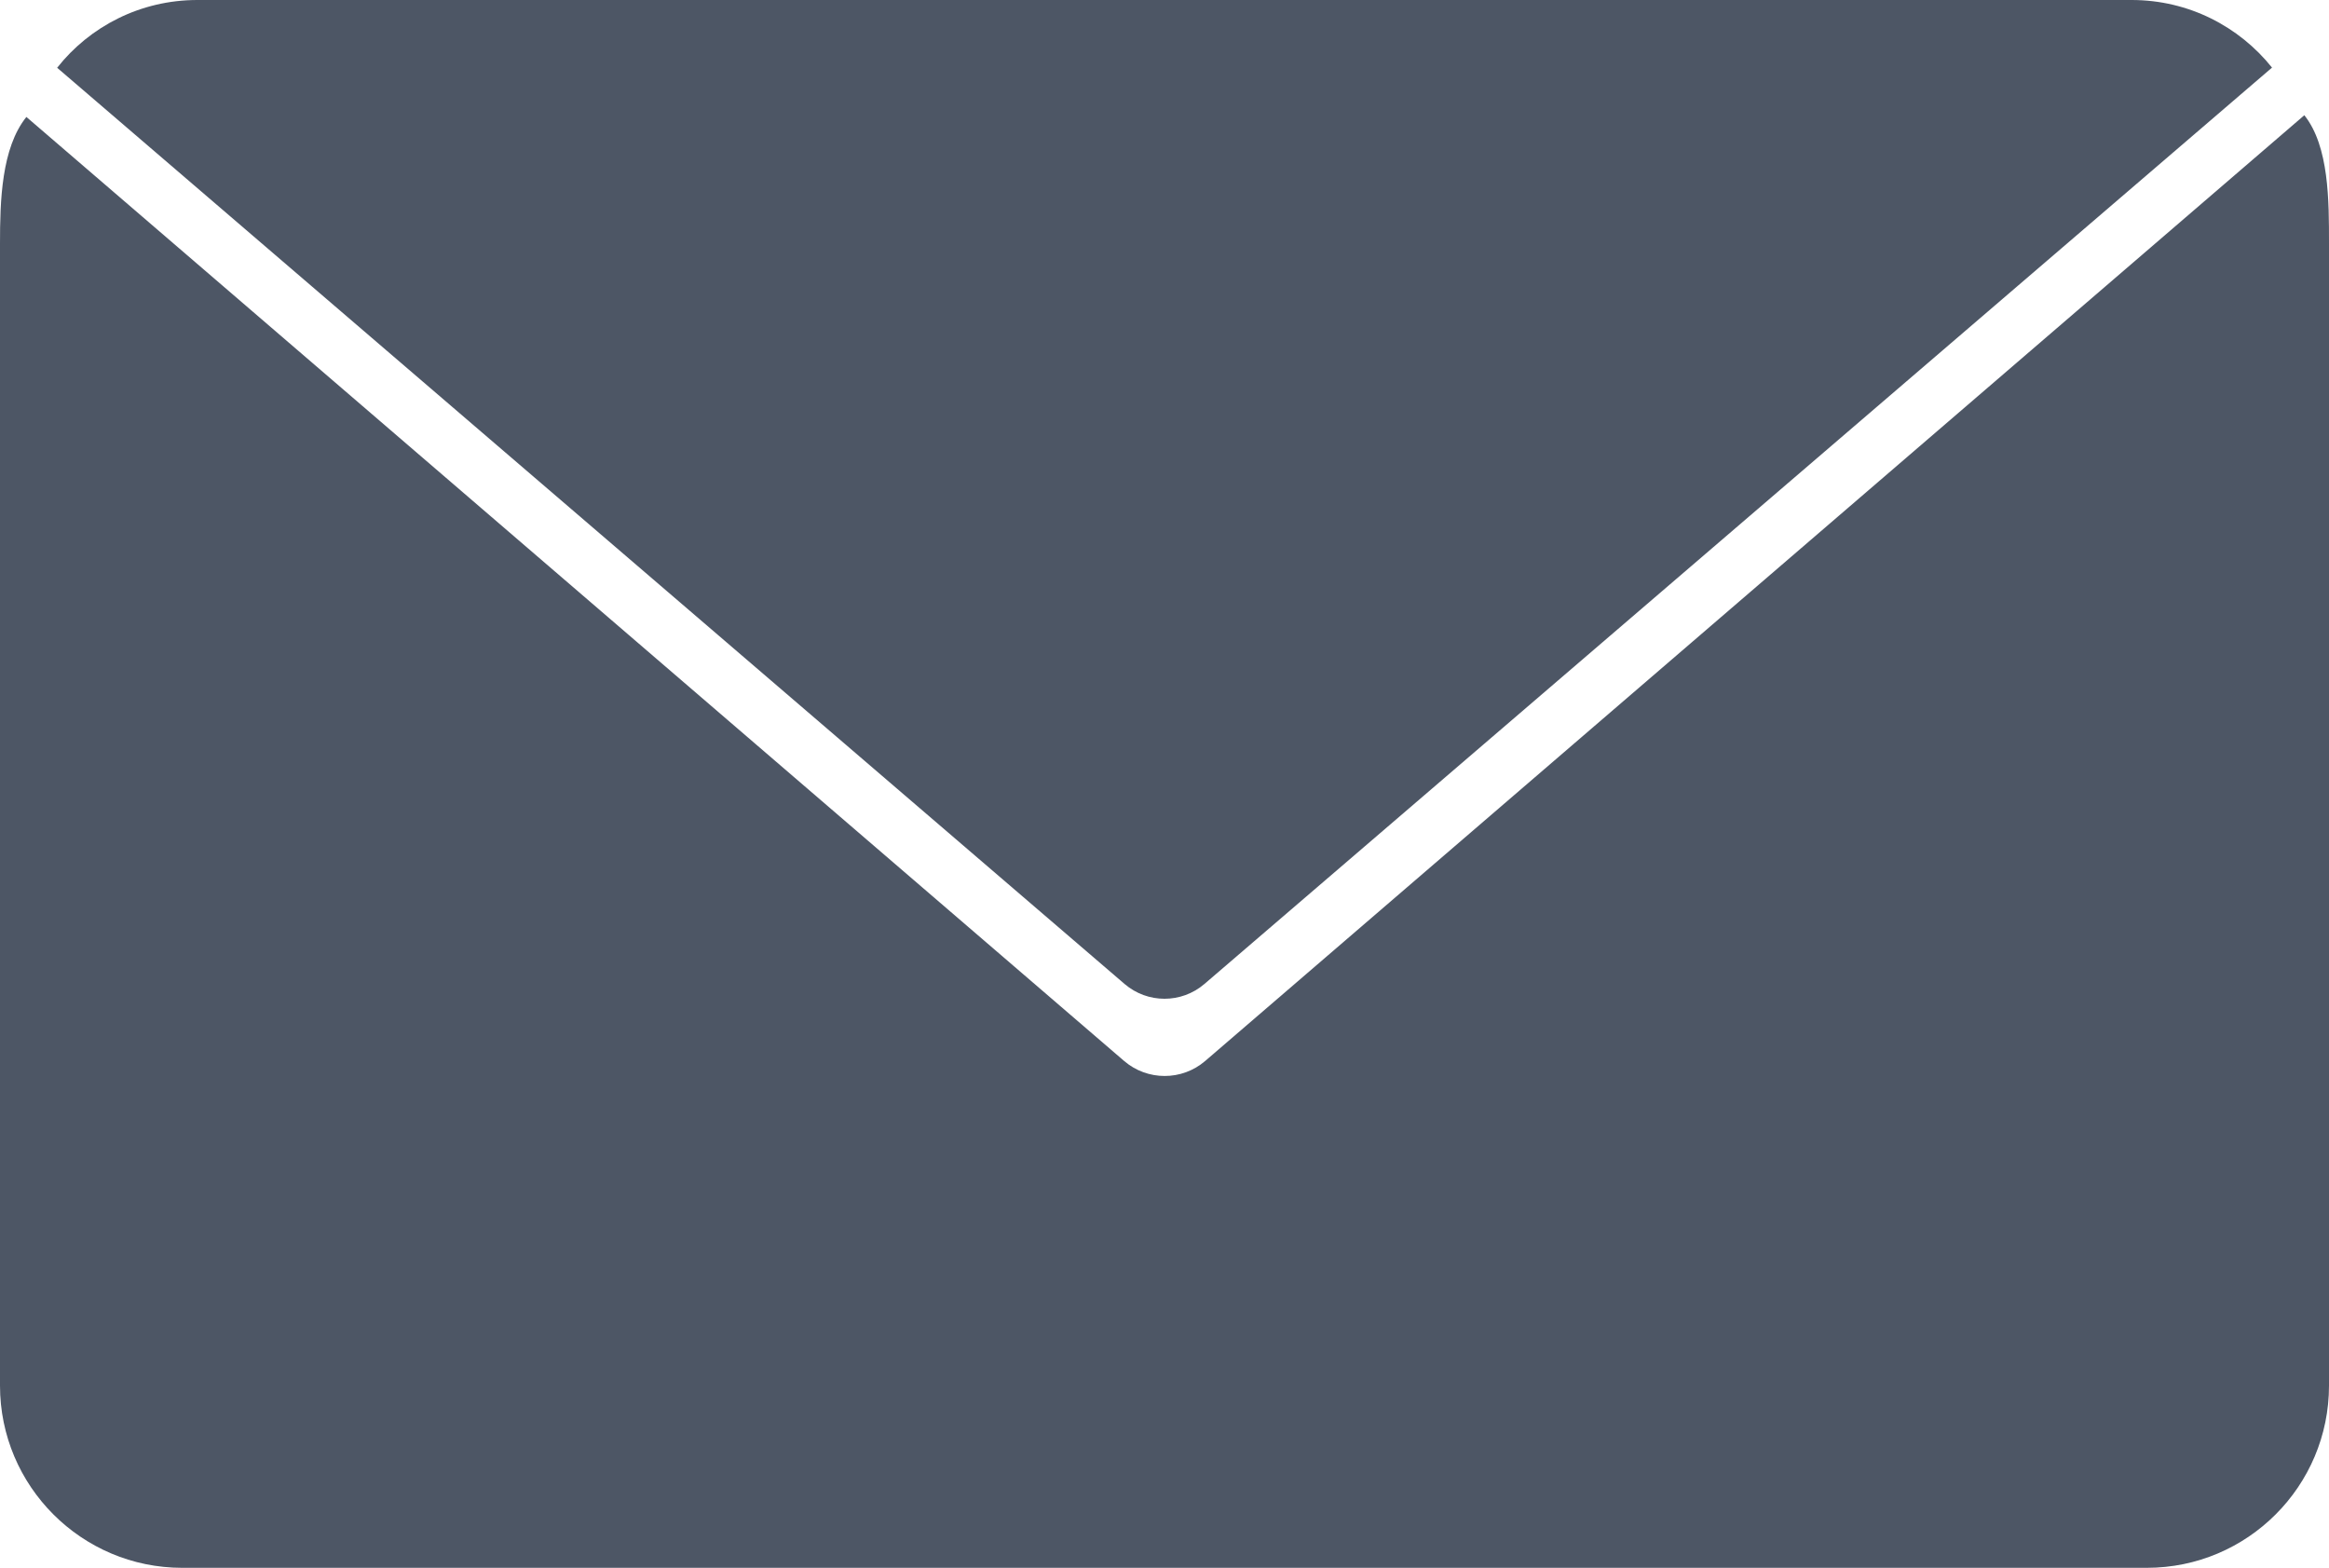
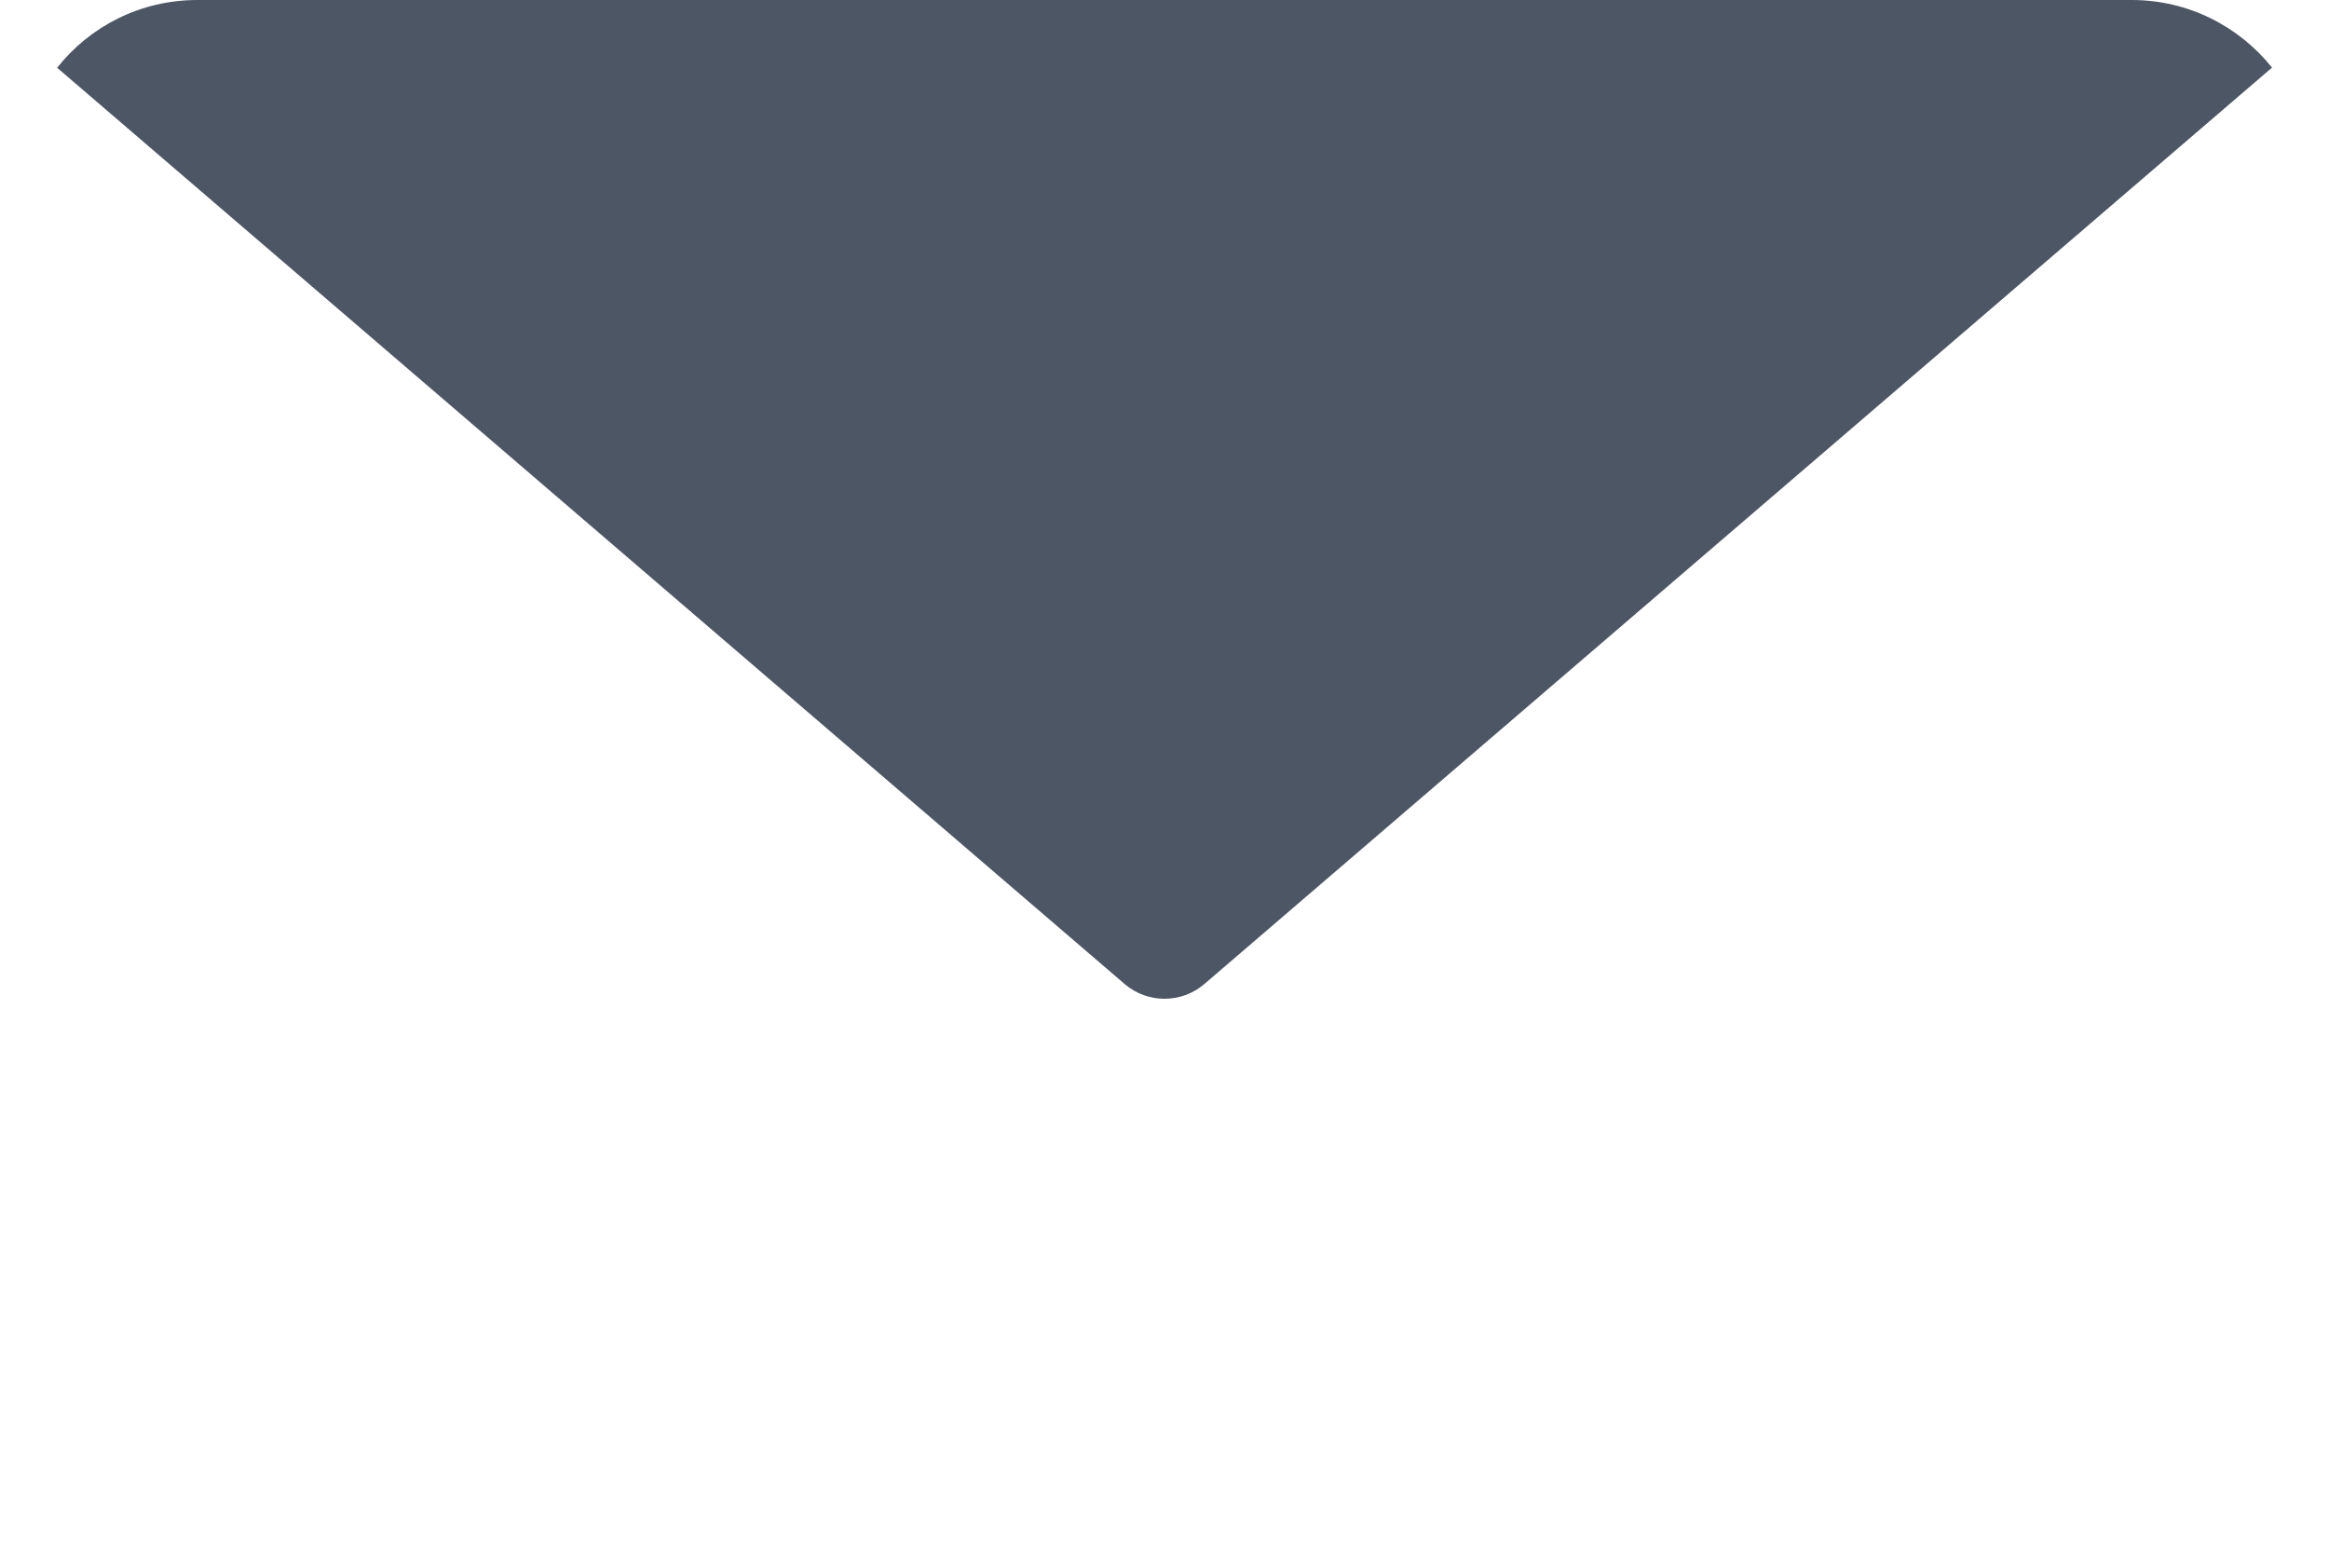
<svg xmlns="http://www.w3.org/2000/svg" id="Layer_2" data-name="Layer 2" width="149.17" height="100.41" viewBox="0 0 149.17 100.41">
  <defs>
    <style>
      .cls-1 {
        fill: #4D5665;
        fill-rule: evenodd;
      }
    </style>
  </defs>
  <g id="Layer_1-2" data-name="Layer 1">
    <g>
-       <path class="cls-1" d="M149.17,15.61v73.13c0,6.44-5.22,11.67-11.67,11.67H11.67c-6.44,0-11.67-5.23-11.67-11.67V15.61c0-2.74.09-6.13,1.69-8.12l70.31,60.46c1.49,1.28,3.7,1.28,5.19,0L147.59,7.38c1.59,1.99,1.58,5.49,1.58,8.23Z" />
      <path class="cls-1" d="M145.52,4.33l-68.38,58.69c-1.47,1.26-3.64,1.26-5.11,0L3.66,4.34C5.75,1.69,9,0,12.64,0h123.89c3.64,0,6.88,1.69,8.99,4.33Z" />
    </g>
  </g>
</svg>